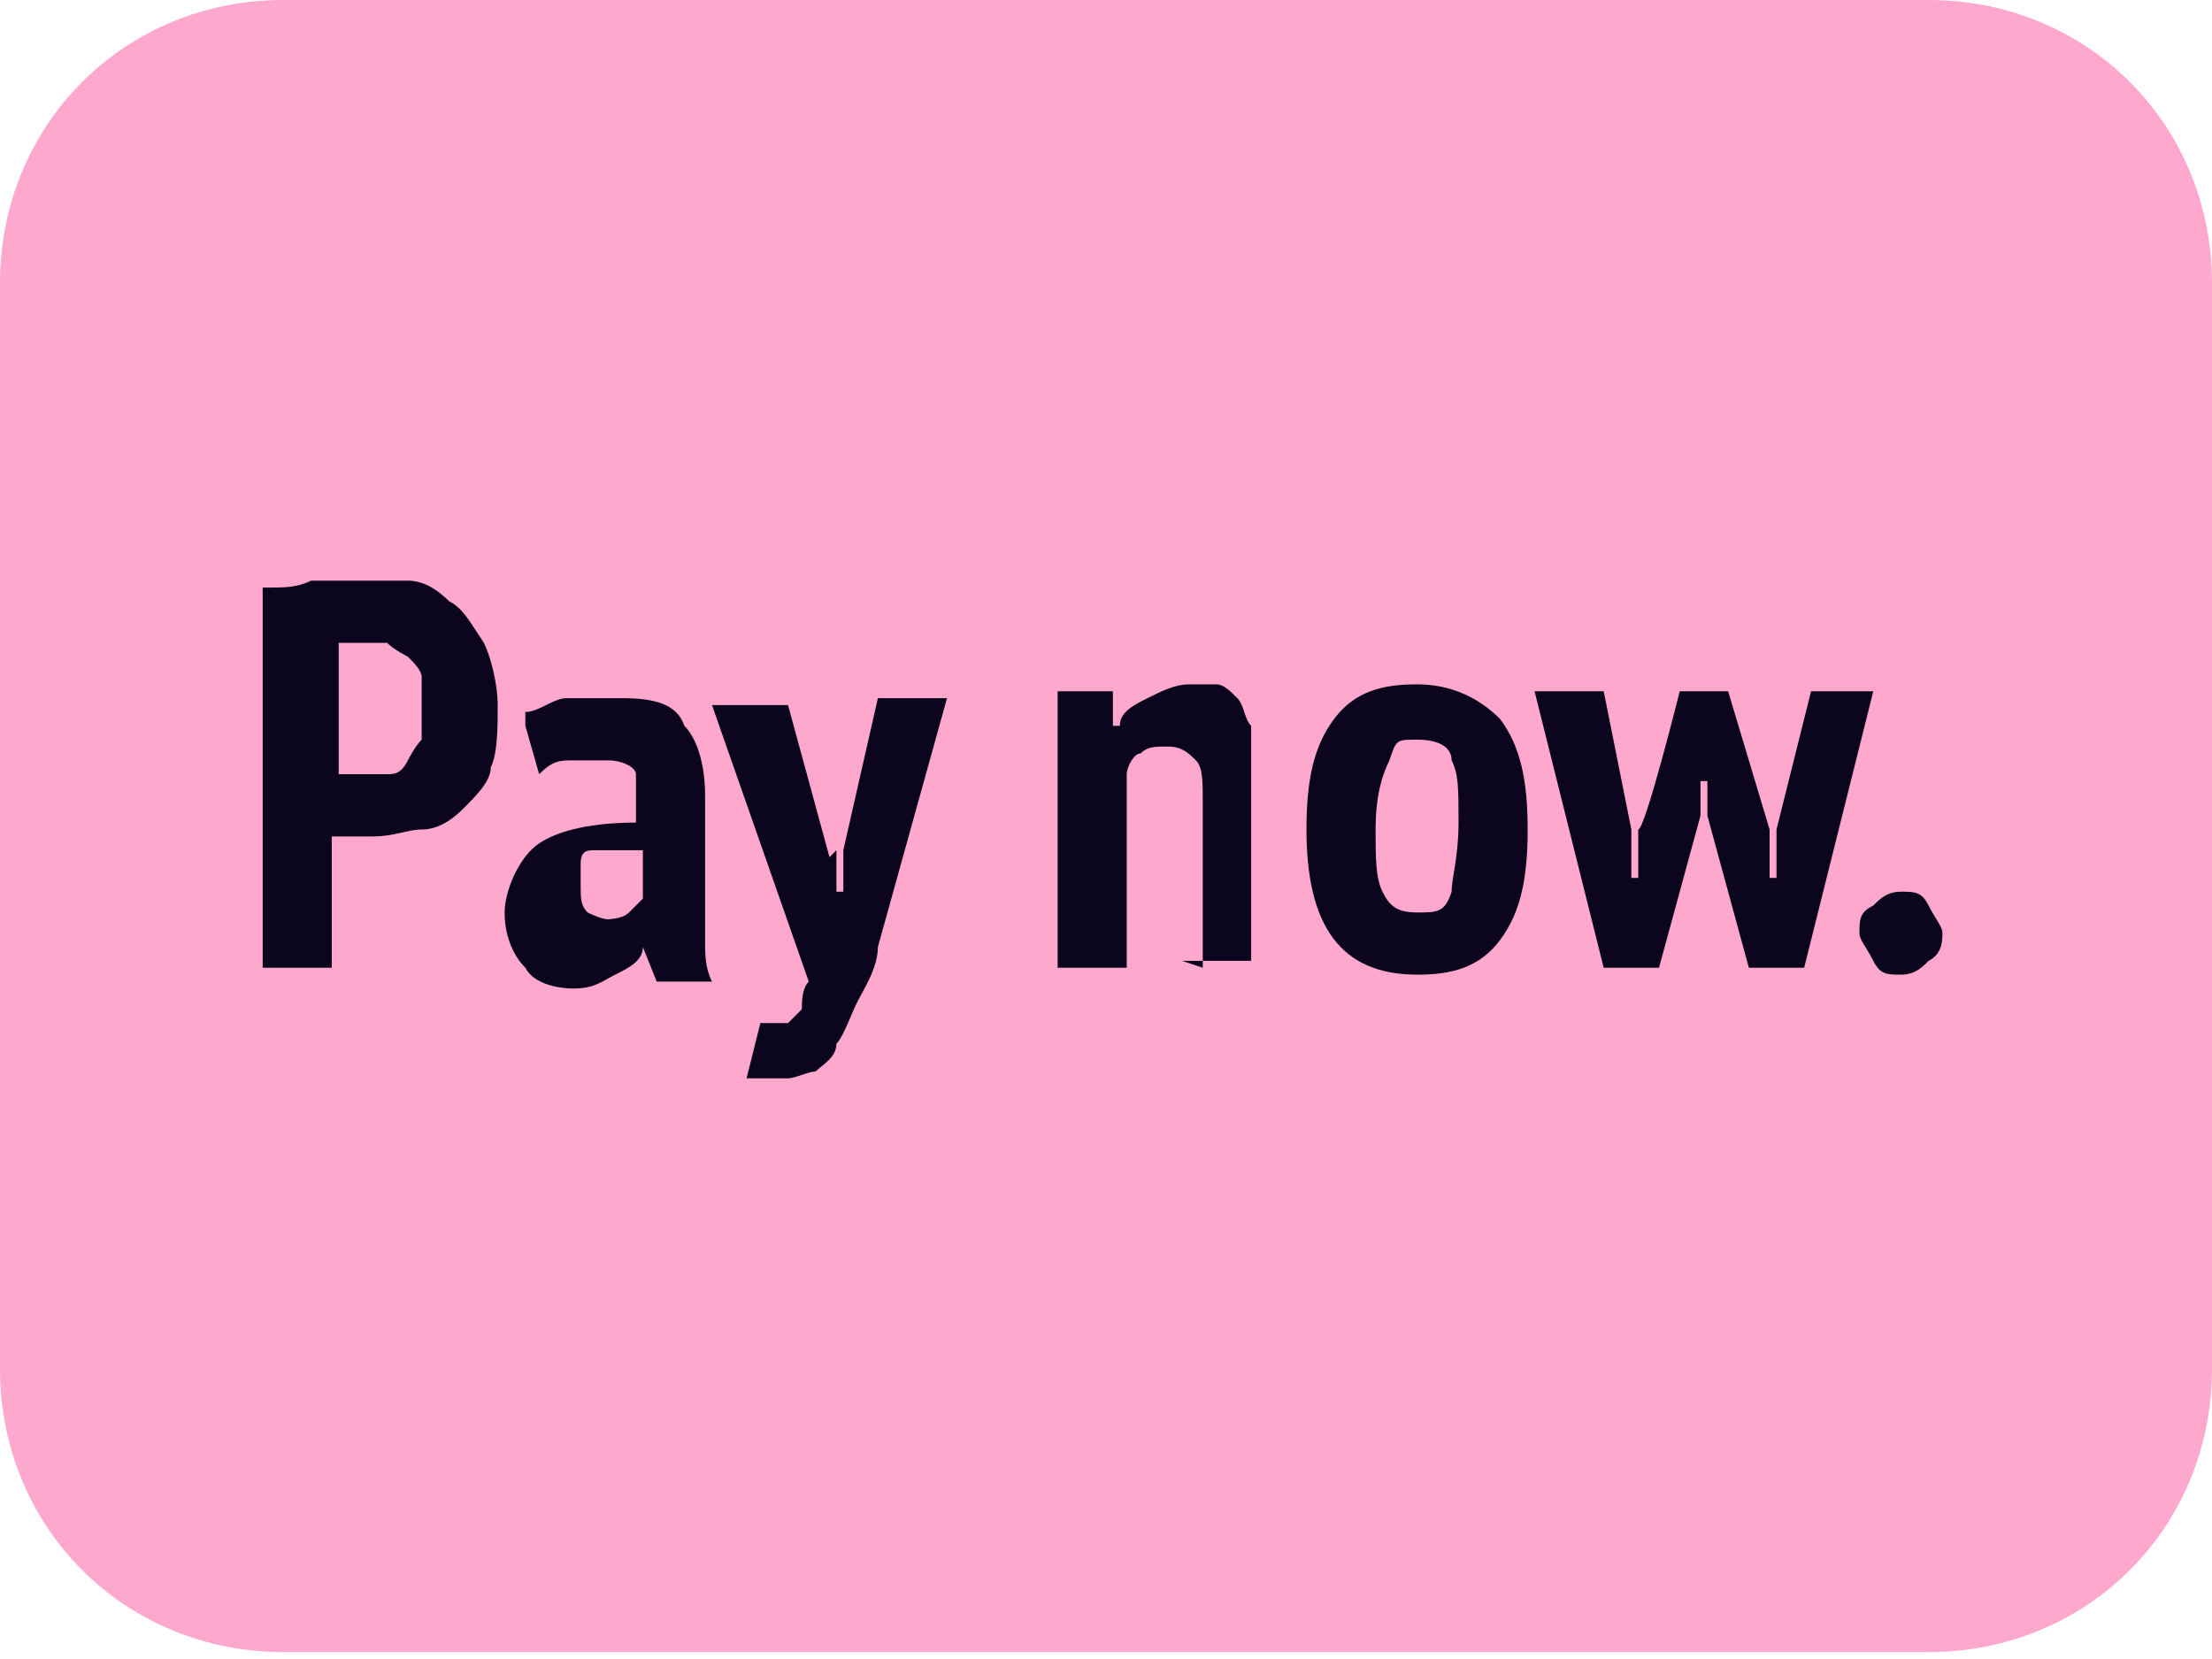
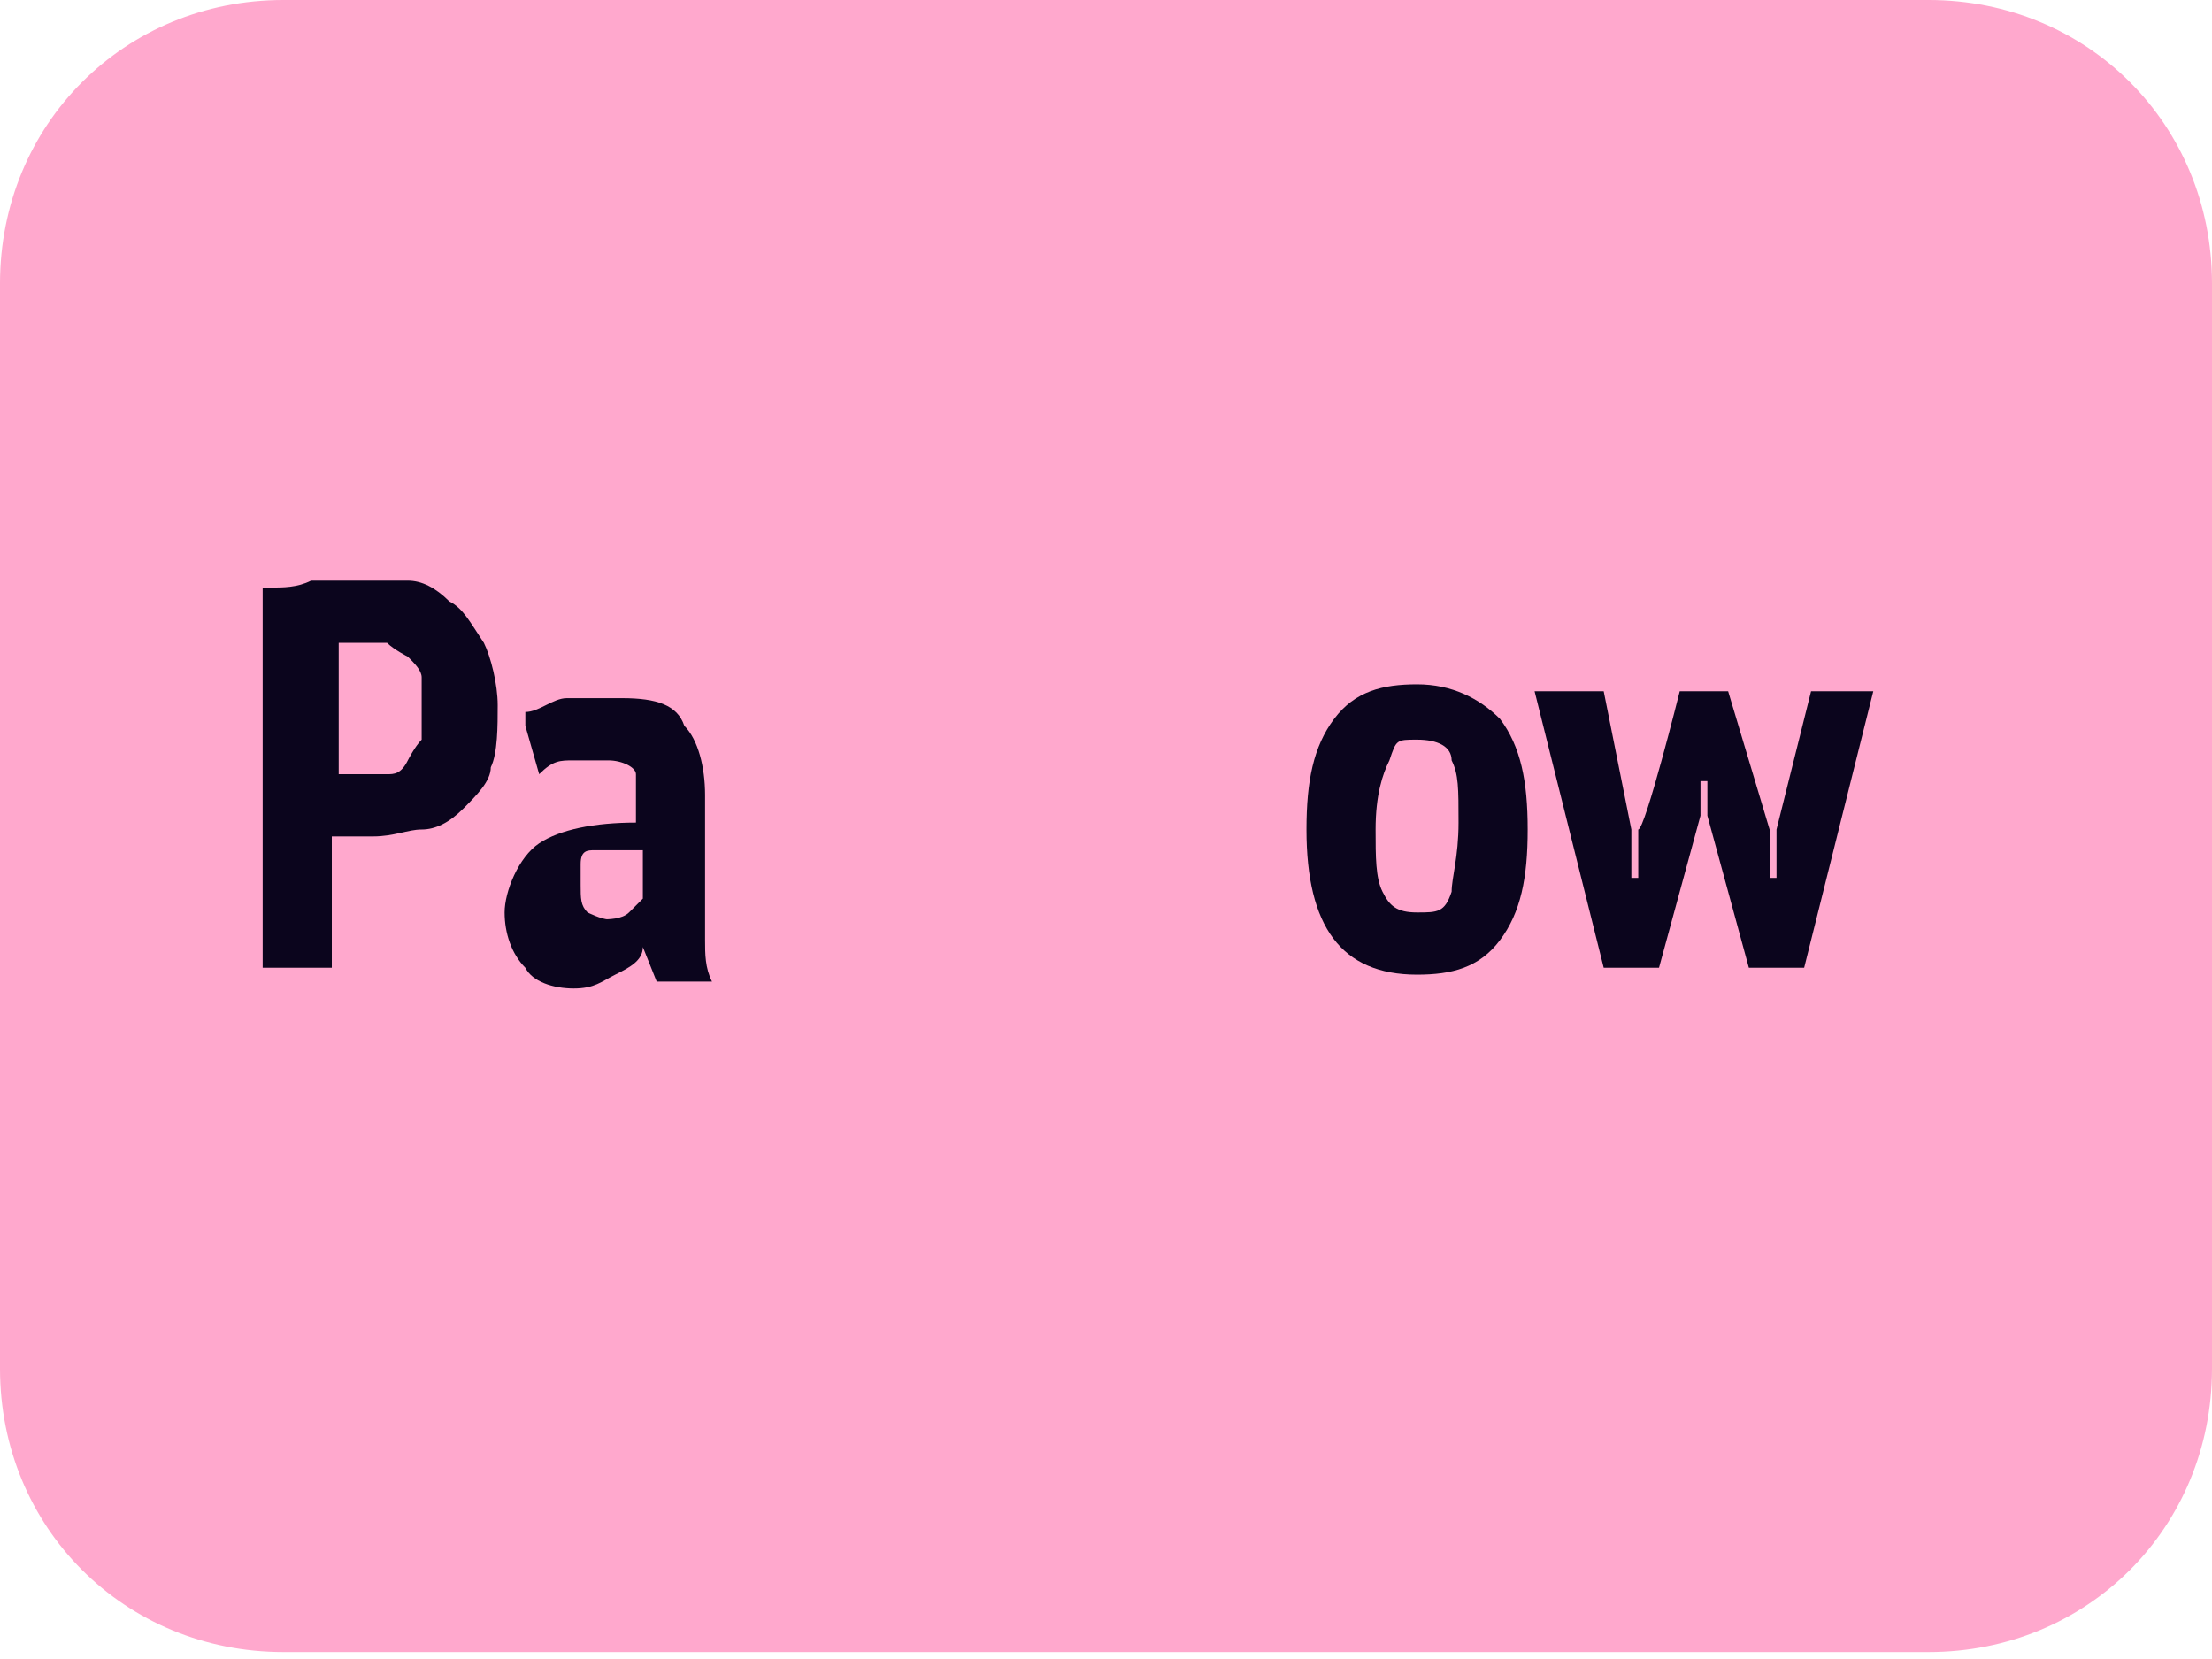
<svg xmlns="http://www.w3.org/2000/svg" id="Layer_1" version="1.1" viewBox="0 0 32 24">
  <defs>
    <style>
      .st0 {
        fill: #ffa8cd;
      }

      .st1 {
        fill: #0b051d;
      }
    </style>
  </defs>
  <path class="st0" d="M27.9,0H4.1C1.8,0,0,1.8,0,4.1v15.7c0,2.3,1.8,4.1,4.1,4.1h23.8c2.3,0,4.1-1.8,4.1-4.1V4.1C32,1.8,30.2,0,27.9,0Z" />
  <g>
    <path class="st1" d="M3.9,8.5c.2,0,.4,0,.6-.1.2,0,.5,0,.7,0s.5,0,.7,0,.4.1.6.3c.2.1.3.3.5.6.1.2.2.6.2.9s0,.7-.1.9c0,.2-.2.4-.4.6s-.4.3-.6.3c-.2,0-.4.1-.7.1h-.1s0,0-.2,0c0,0-.1,0-.2,0,0,0,0,0-.1,0v1.9h-1v-5.5ZM4.9,11.2s0,0,.2,0c0,0,.1,0,.2,0,.1,0,.2,0,.3,0,.1,0,.2,0,.3-.2,0,0,.1-.2.2-.3,0-.1,0-.3,0-.5s0-.3,0-.4c0-.1-.1-.2-.2-.3,0,0-.2-.1-.3-.2-.1,0-.2,0-.3,0-.2,0-.3,0-.4,0v1.9Z" />
    <path class="st1" d="M7.6,10.3c.2,0,.4-.2.6-.2.2,0,.5,0,.8,0,.5,0,.8.1.9.4.2.2.3.6.3,1s0,.5,0,.7c0,.2,0,.5,0,.7,0,.2,0,.5,0,.7,0,.2,0,.4.1.6h-.8l-.2-.5h0c0,.2-.2.3-.4.4-.2.1-.3.2-.6.2s-.6-.1-.7-.3c-.2-.2-.3-.5-.3-.8s.2-.8.5-1,.8-.3,1.4-.3c0-.3,0-.5,0-.7,0-.1-.2-.2-.4-.2s-.3,0-.5,0c-.2,0-.3,0-.5.2l-.2-.7ZM8.7,13.3c.1,0,.3,0,.4-.1,0,0,.2-.2.2-.2v-.7c-.1,0-.2,0-.4,0-.1,0-.2,0-.3,0s-.2,0-.2.2,0,.2,0,.3c0,.2,0,.3.1.4,0,0,.2.1.3.1Z" />
-     <path class="st1" d="M12.1,12.3v.6h.1v-.6c0,0,.5-2.2.5-2.2h1l-1,3.6c0,.3-.2.6-.3.8s-.2.5-.3.6c0,.2-.2.3-.3.4-.1,0-.3.1-.4.1s-.2,0-.3,0-.2,0-.3,0l.2-.8c0,0,.1,0,.2,0,0,0,.1,0,.2,0,0,0,.1-.1.2-.2,0-.1,0-.3.1-.4l-1.4-4h1.1l.6,2.2Z" />
-     <path class="st1" d="M17.4,14v-2.4c0-.3,0-.5-.1-.6s-.2-.2-.4-.2-.3,0-.4.1c-.1,0-.2.2-.2.3v2.8h-1v-4h.8v.5h.1c0-.2.2-.3.4-.4.2-.1.4-.2.6-.2s.3,0,.4,0,.2.1.3.2.1.3.2.4c0,.2,0,.4,0,.7v2.7h-1Z" />
    <path class="st1" d="M18.9,12c0-.7.1-1.2.4-1.6s.7-.5,1.2-.5.9.2,1.2.5c.3.4.4.9.4,1.6s-.1,1.2-.4,1.6-.7.5-1.2.5c-1.1,0-1.6-.7-1.6-2.1ZM19.9,12c0,.4,0,.7.1.9s.2.3.5.3.4,0,.5-.3c0-.2.1-.5.1-1s0-.7-.1-.9c0-.2-.2-.3-.5-.3s-.3,0-.4.3c-.1.2-.2.5-.2,1Z" />
    <path class="st1" d="M25,10l.6,2v.7h.1v-.7c0,0,.5-2,.5-2h.9l-1,4h-.8l-.6-2.2v-.5h-.1v.5c0,0-.6,2.2-.6,2.2h-.8l-1-4h1l.4,2v.7h.1v-.7c.1,0,.6-2,.6-2h.7Z" />
-     <path class="st1" d="M26.9,13.5c0-.2,0-.3.2-.4.1-.1.2-.2.4-.2s.3,0,.4.2.2.3.2.4,0,.3-.2.4c-.1.1-.2.2-.4.2s-.3,0-.4-.2-.2-.3-.2-.4Z" />
  </g>
</svg>